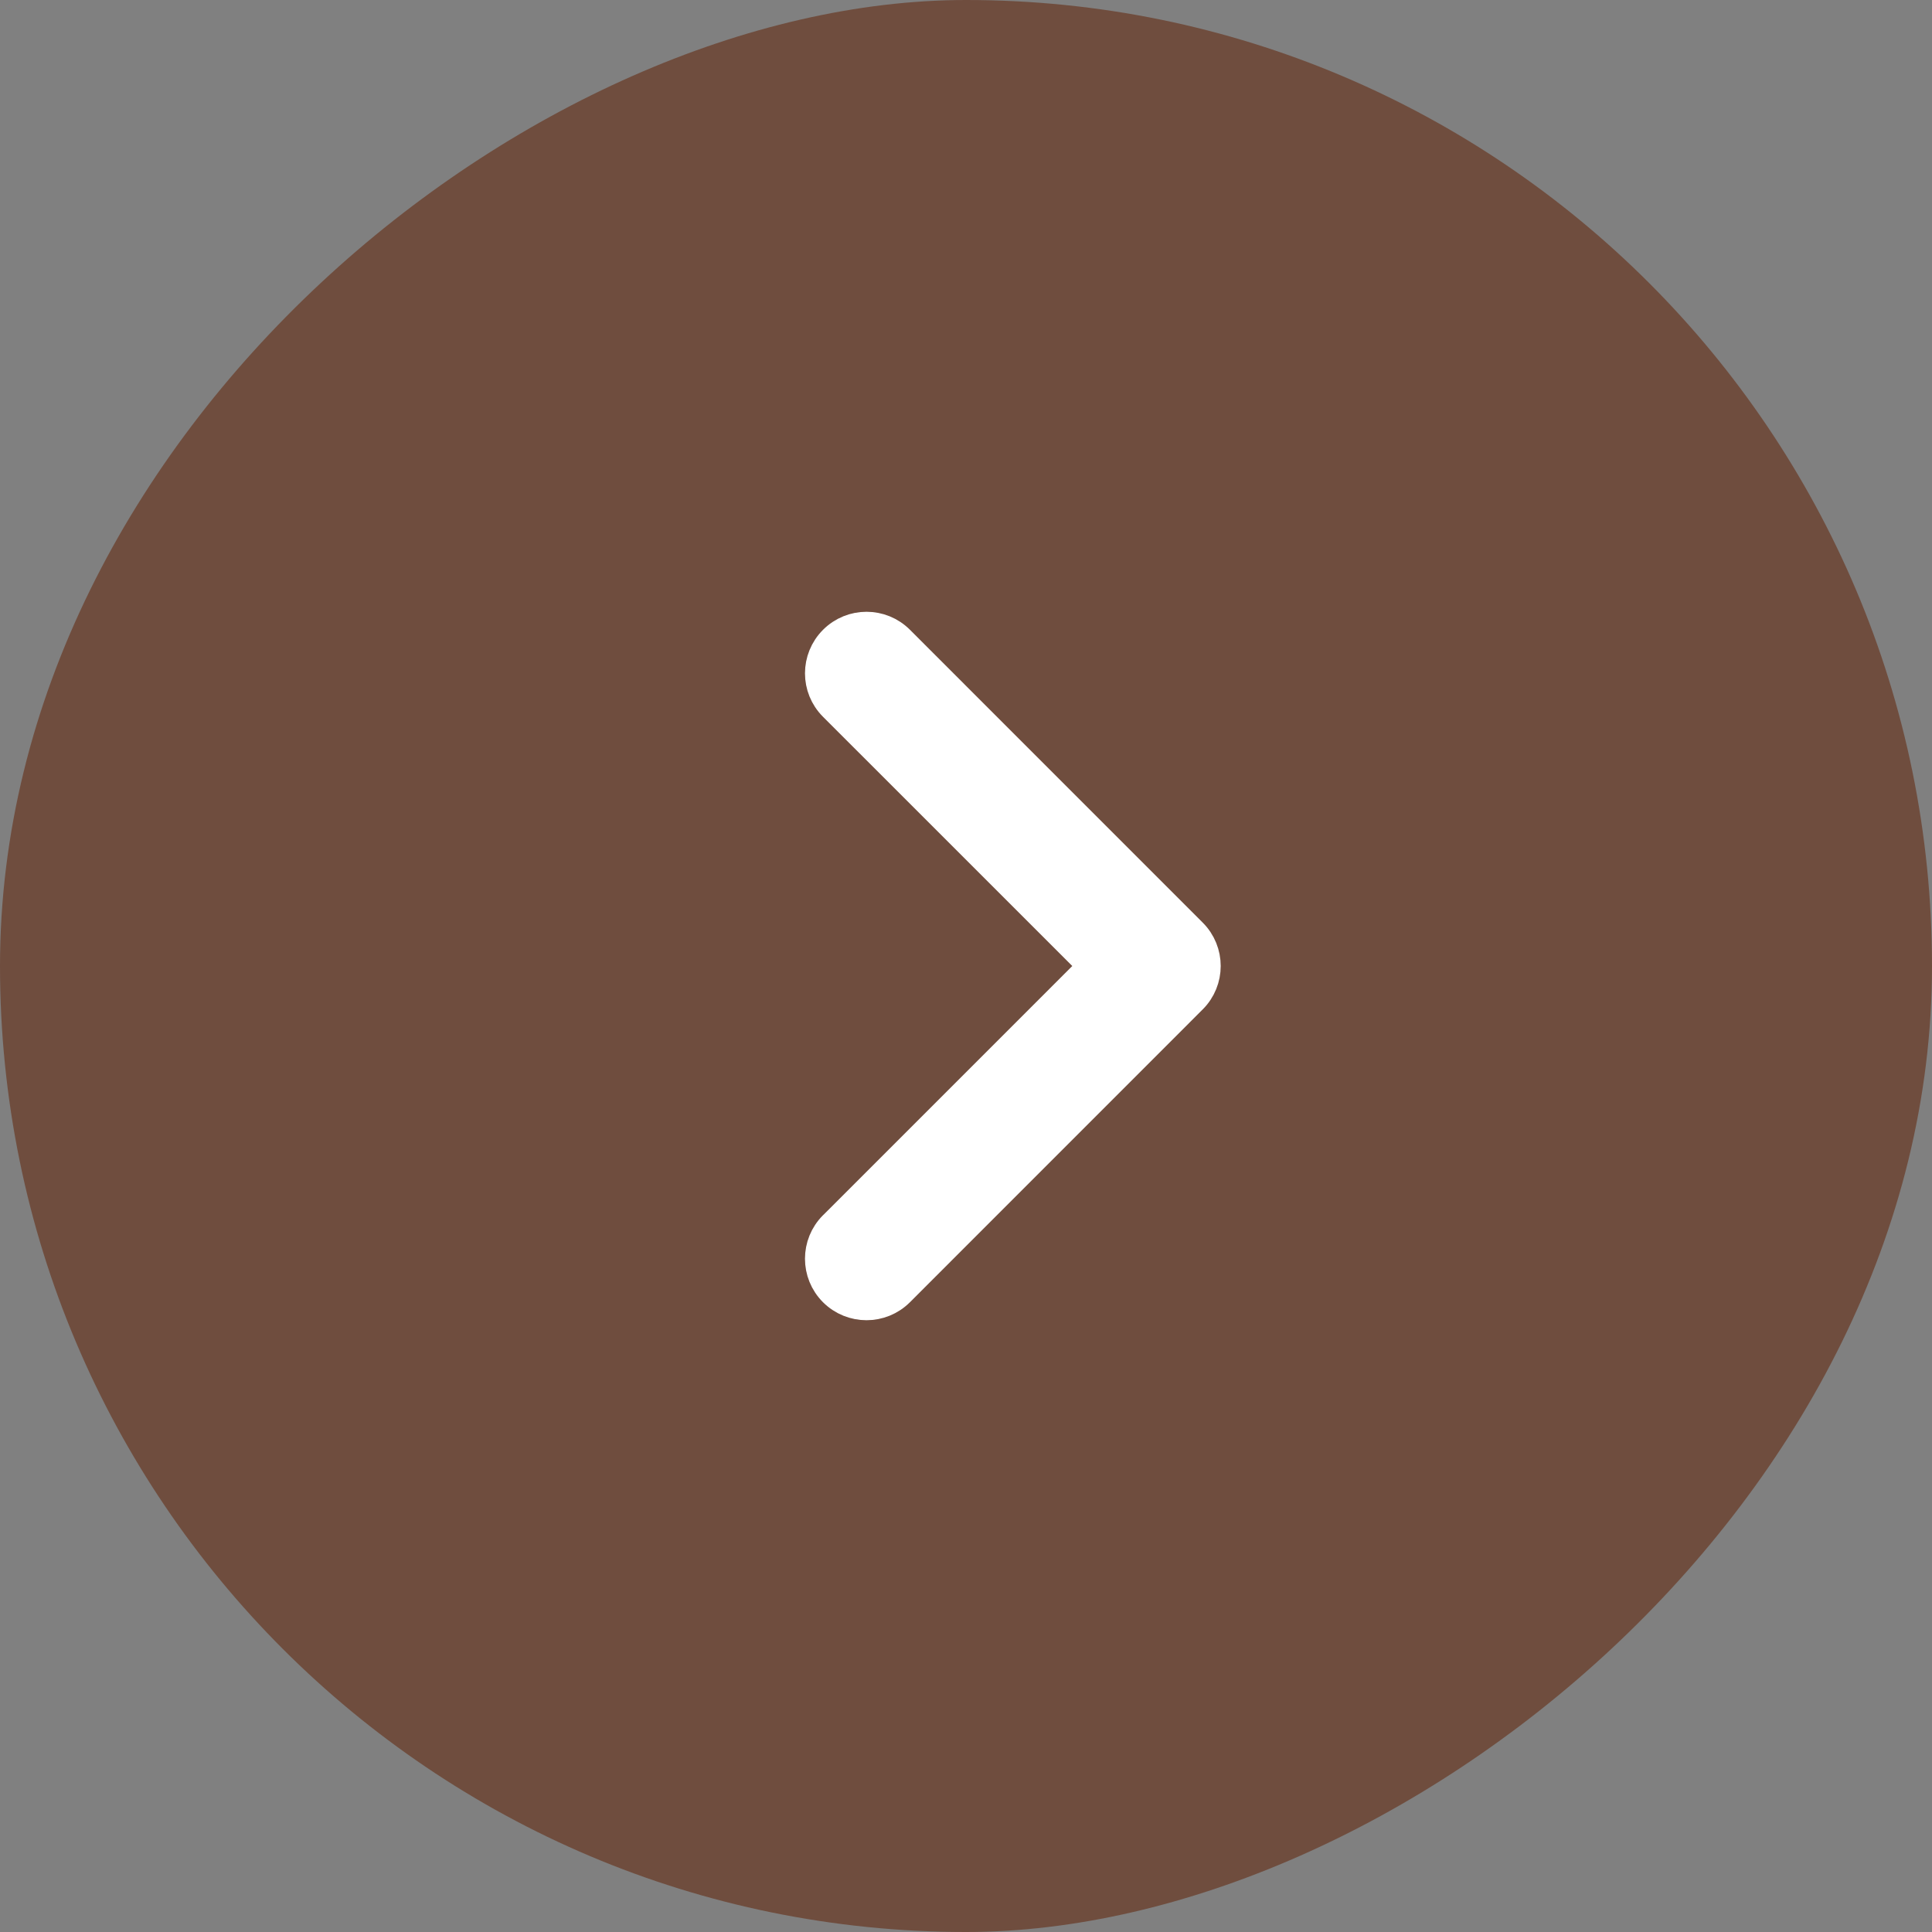
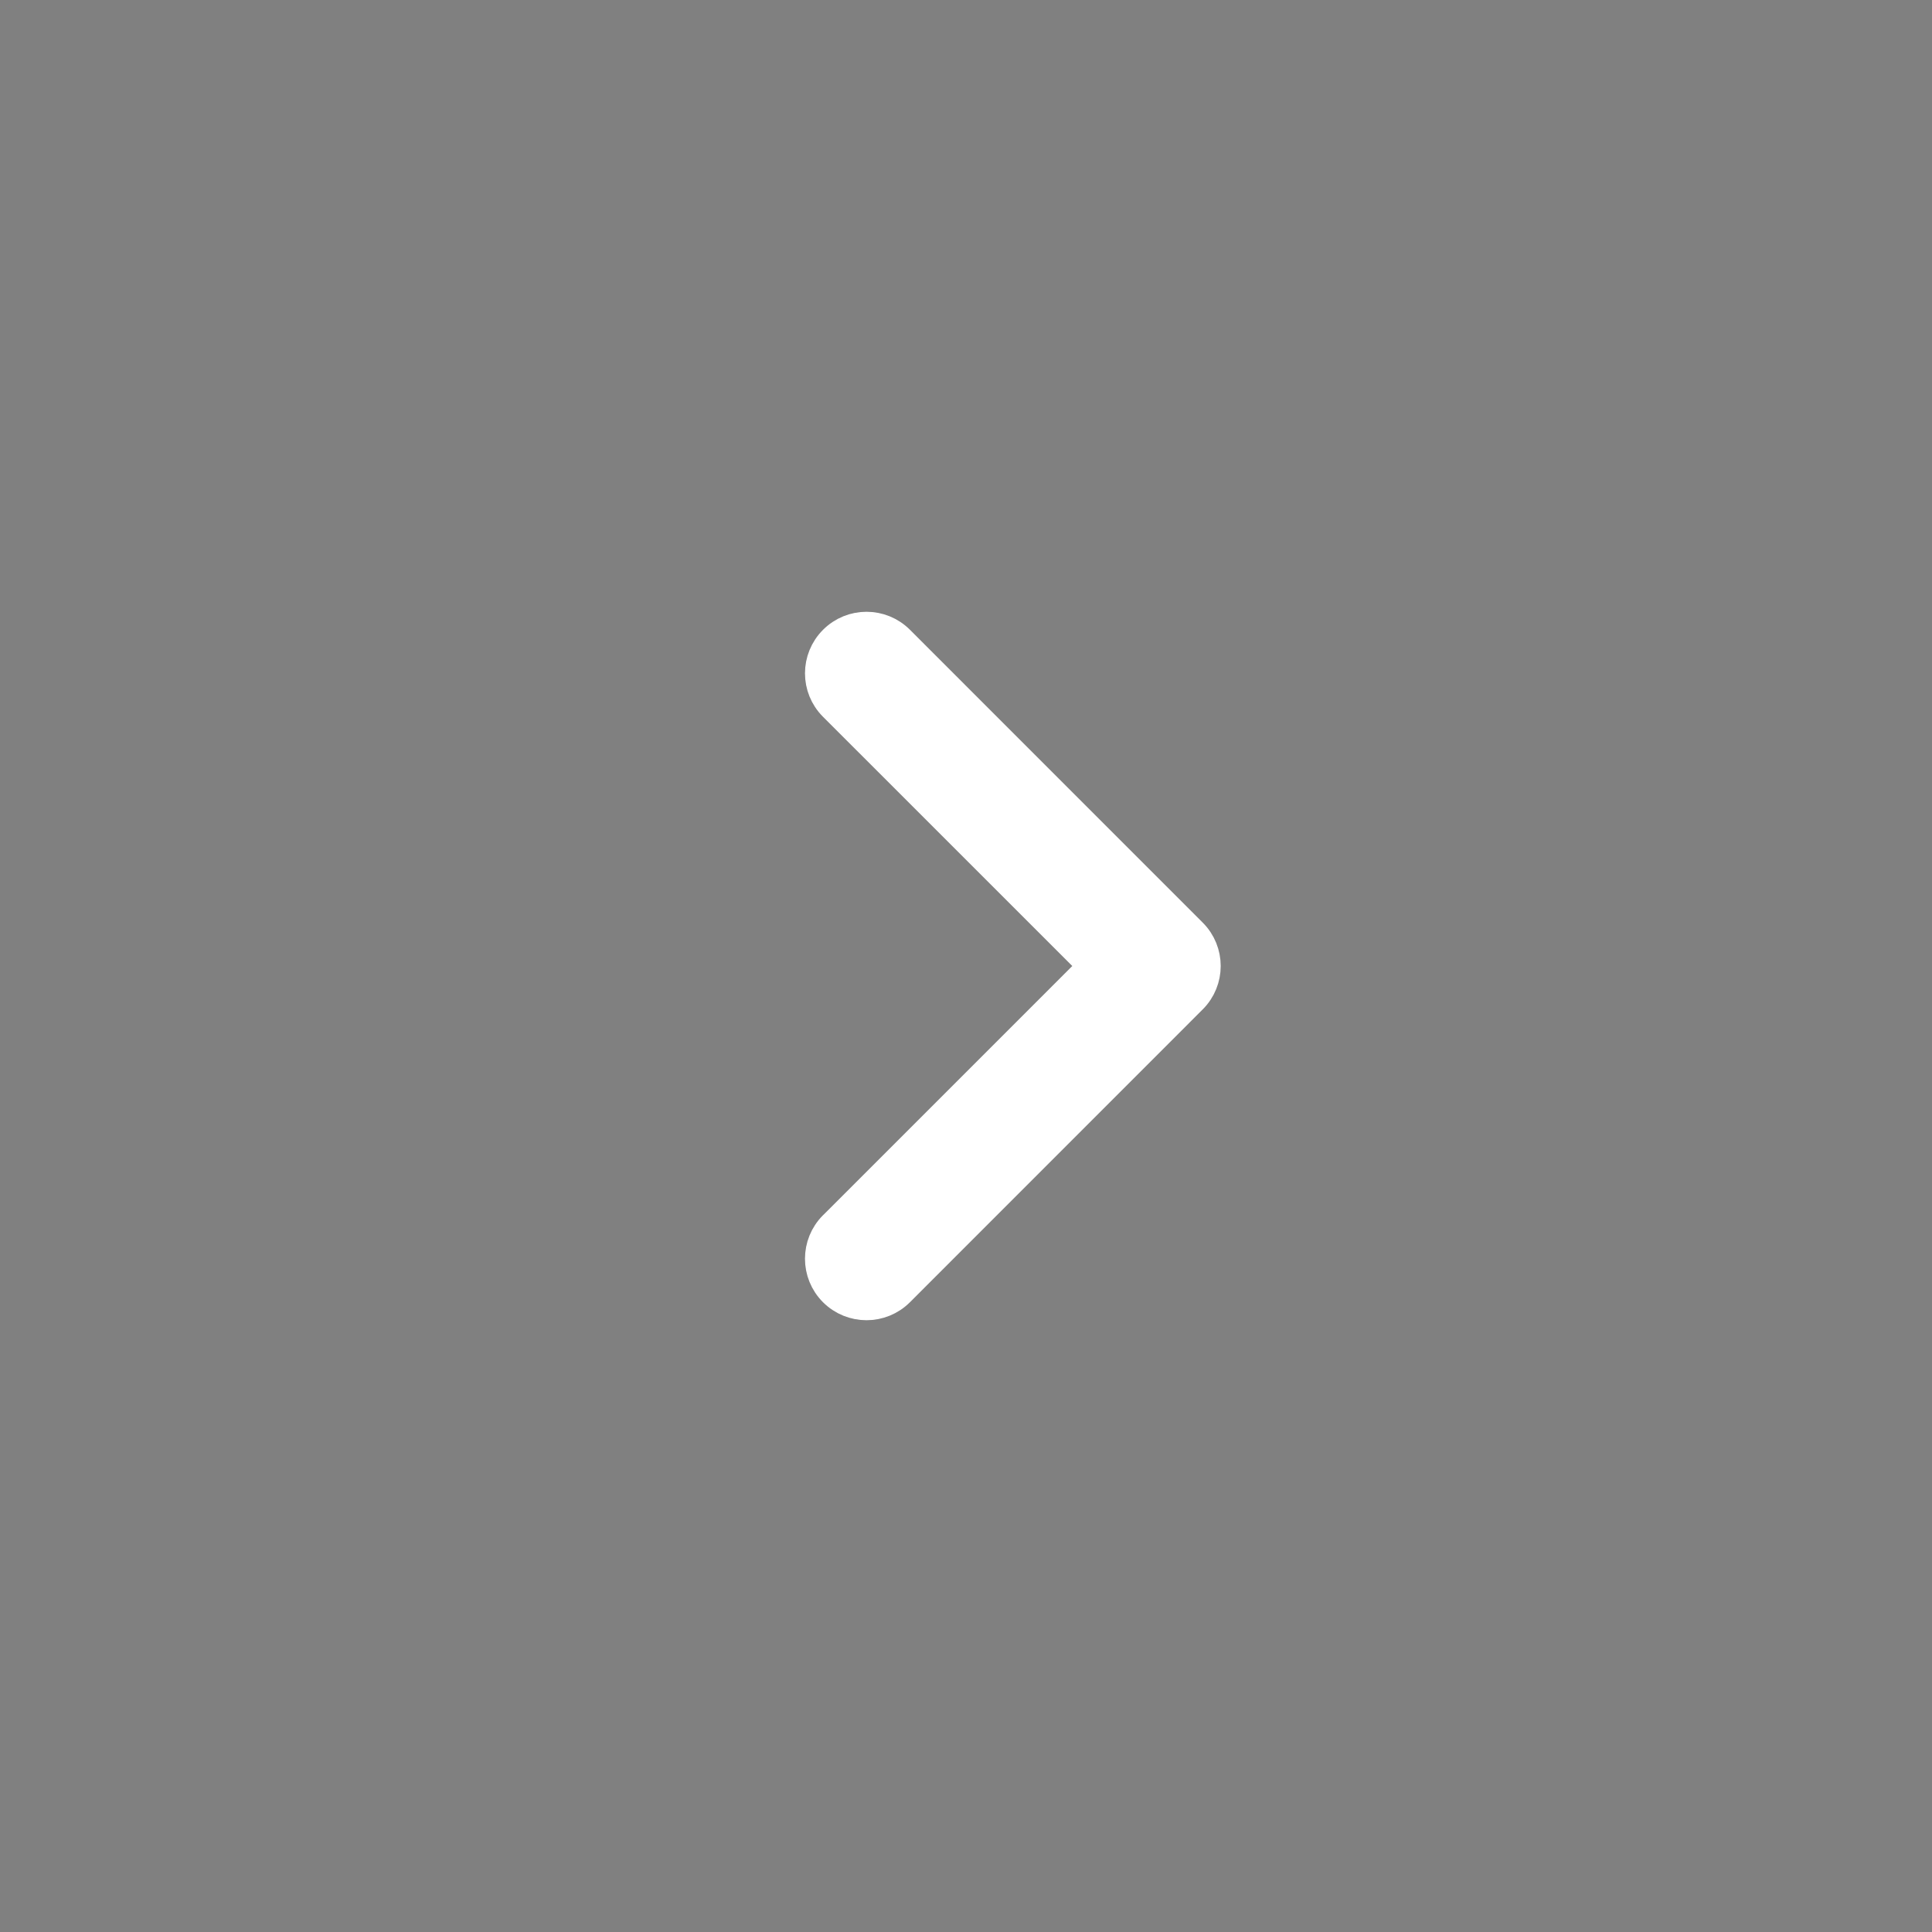
<svg xmlns="http://www.w3.org/2000/svg" width="30" height="30" viewBox="0 0 30 30" fill="none">
  <rect x="0" y="0" width="30" height="30" fill="#808080" stroke="none" />
-   <rect y="30" width="30" height="30" rx="15" transform="rotate(-90 0 30)" fill="#6F4D3E" />
-   <path d="M18.498 15.498C18.636 15.361 18.705 15.18 18.705 15C18.705 14.82 18.636 14.639 18.498 14.502L13.953 9.956C13.678 9.681 13.232 9.681 12.957 9.956C12.681 10.232 12.681 10.678 12.956 10.953L17.004 15L12.957 19.047C12.957 19.047 12.957 19.047 12.956 19.047C12.681 19.323 12.681 19.768 12.956 20.044C13.232 20.319 13.678 20.319 13.953 20.044L18.498 15.498Z" fill="white" stroke="white" stroke-width="0.5" stroke-linejoin="round" />
+   <path d="M18.498 15.498C18.636 15.361 18.705 15.18 18.705 15C18.705 14.82 18.636 14.639 18.498 14.502L13.953 9.956C13.678 9.681 13.232 9.681 12.957 9.956C12.681 10.232 12.681 10.678 12.956 10.953L17.004 15L12.957 19.047C12.957 19.047 12.957 19.047 12.956 19.047C12.681 19.323 12.681 19.768 12.956 20.044C13.232 20.319 13.678 20.319 13.953 20.044Z" fill="white" stroke="white" stroke-width="0.5" stroke-linejoin="round" />
</svg>